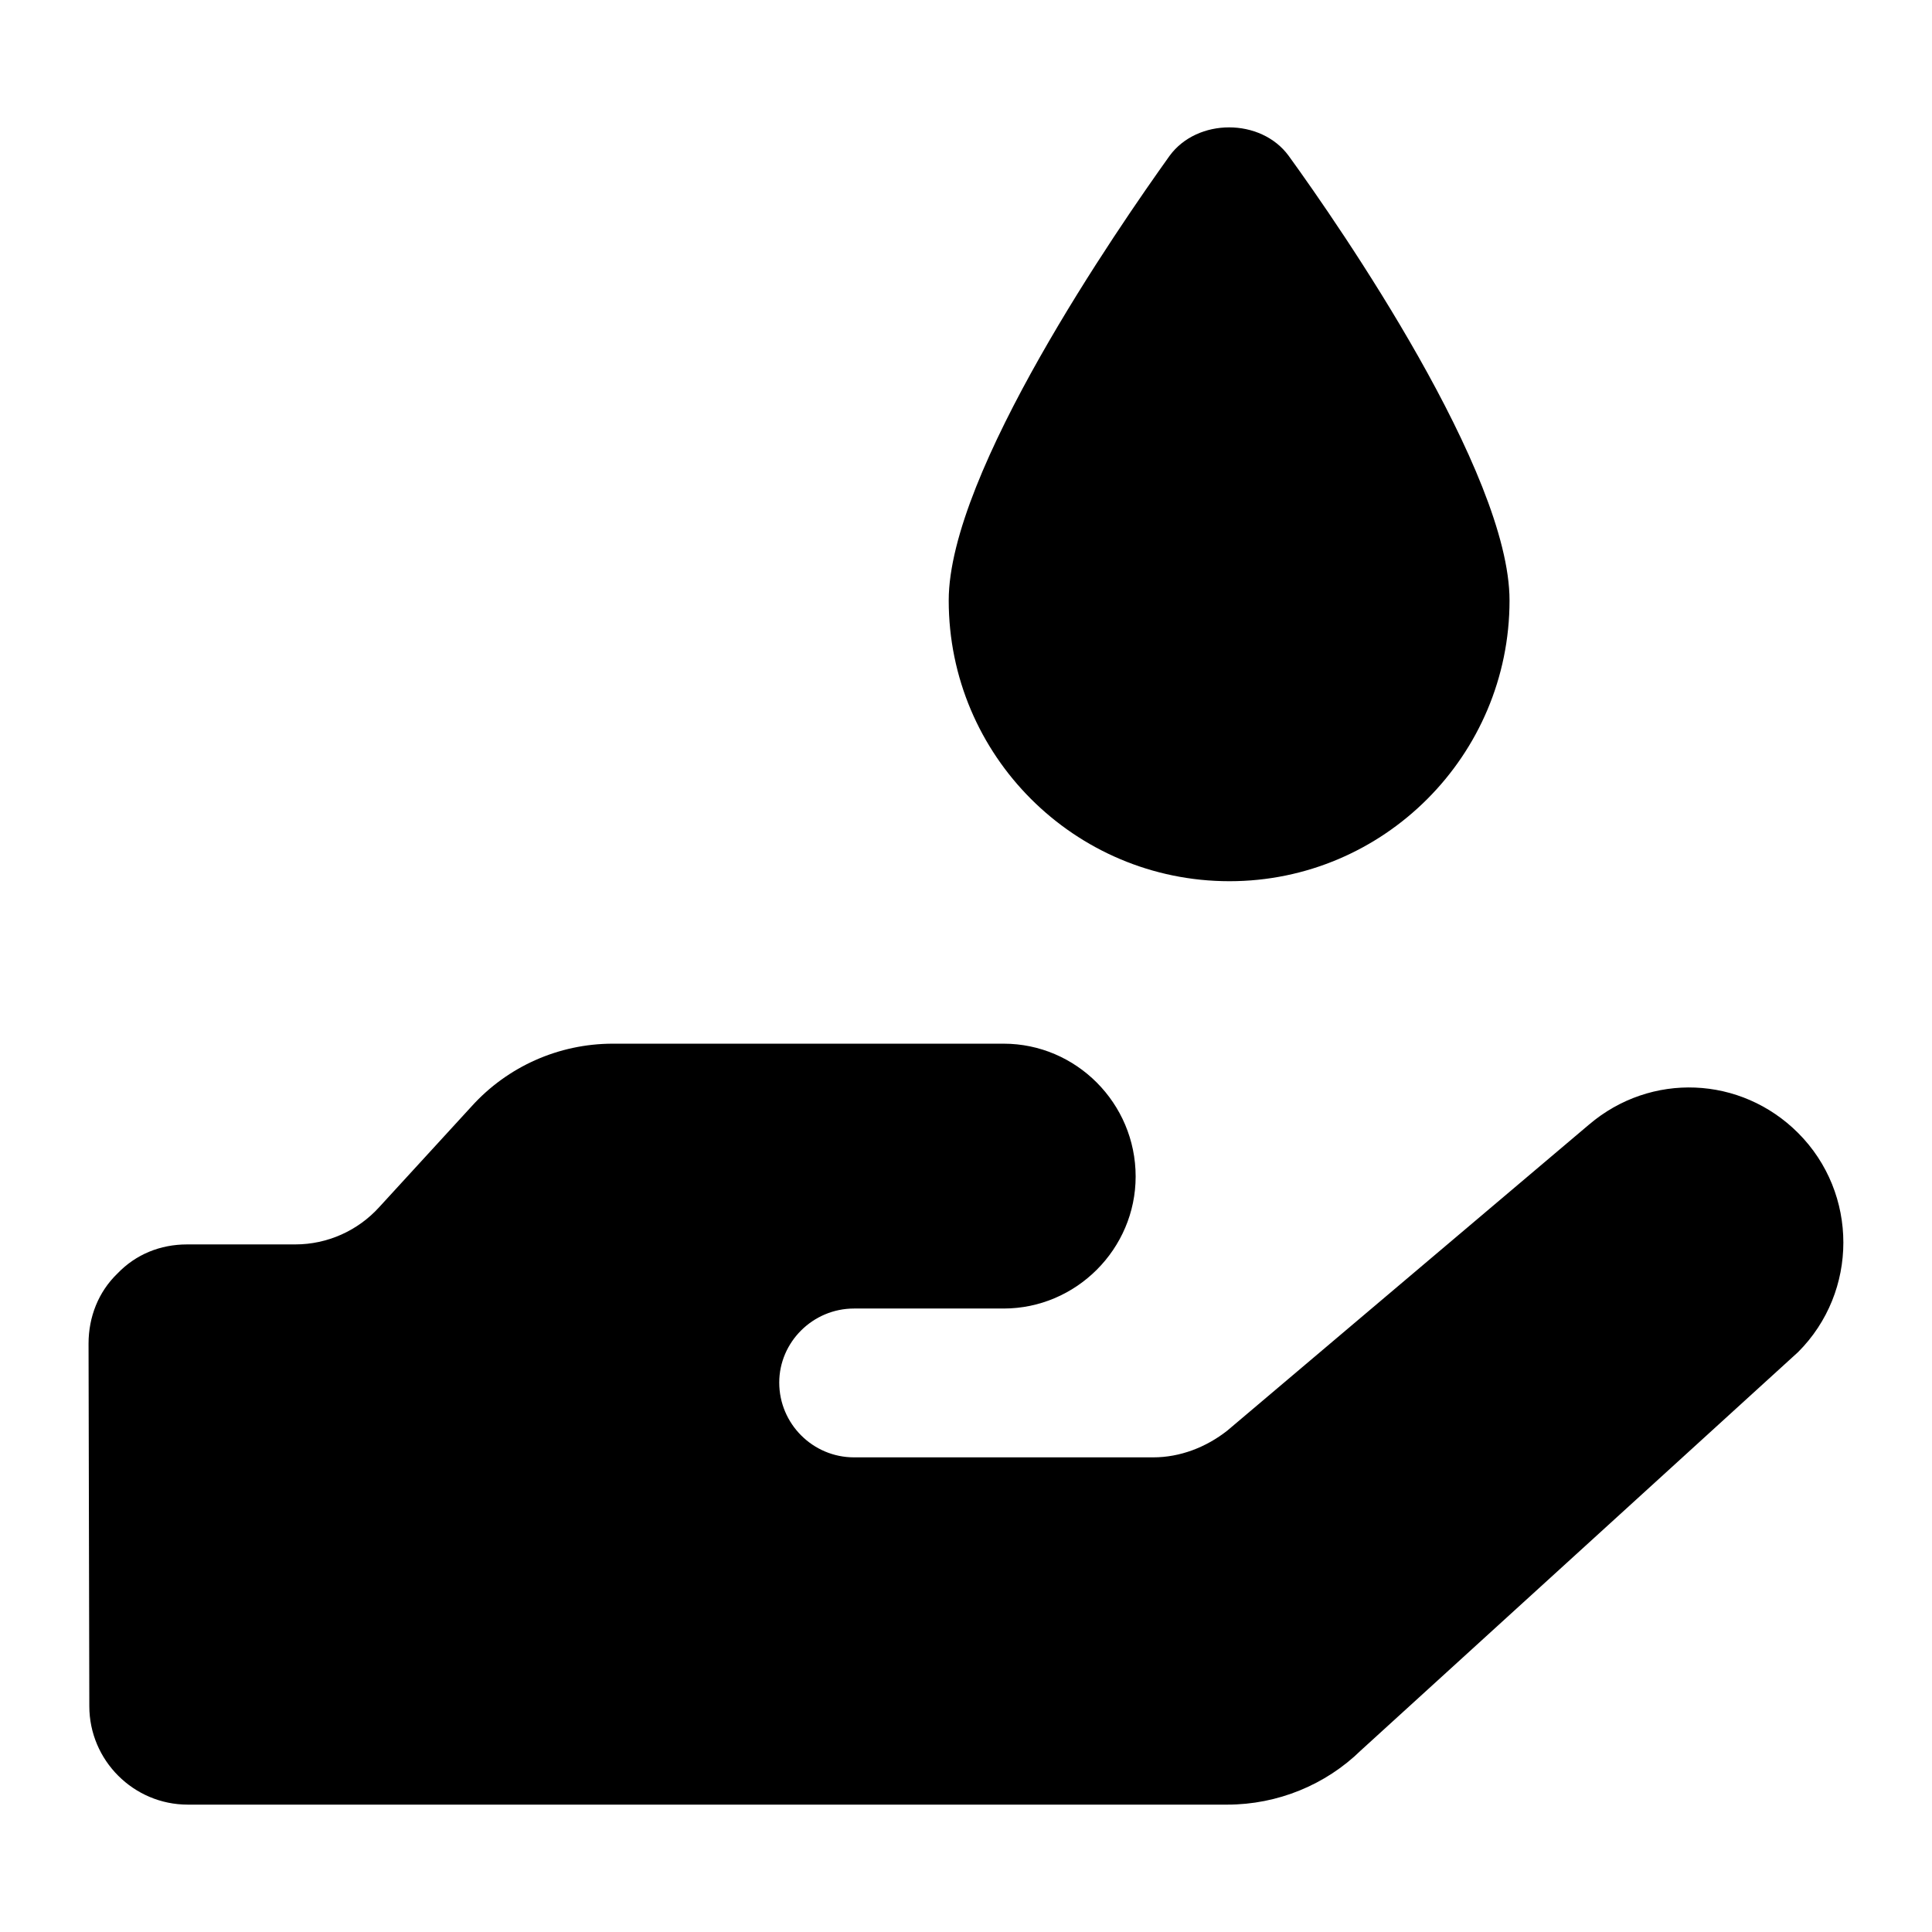
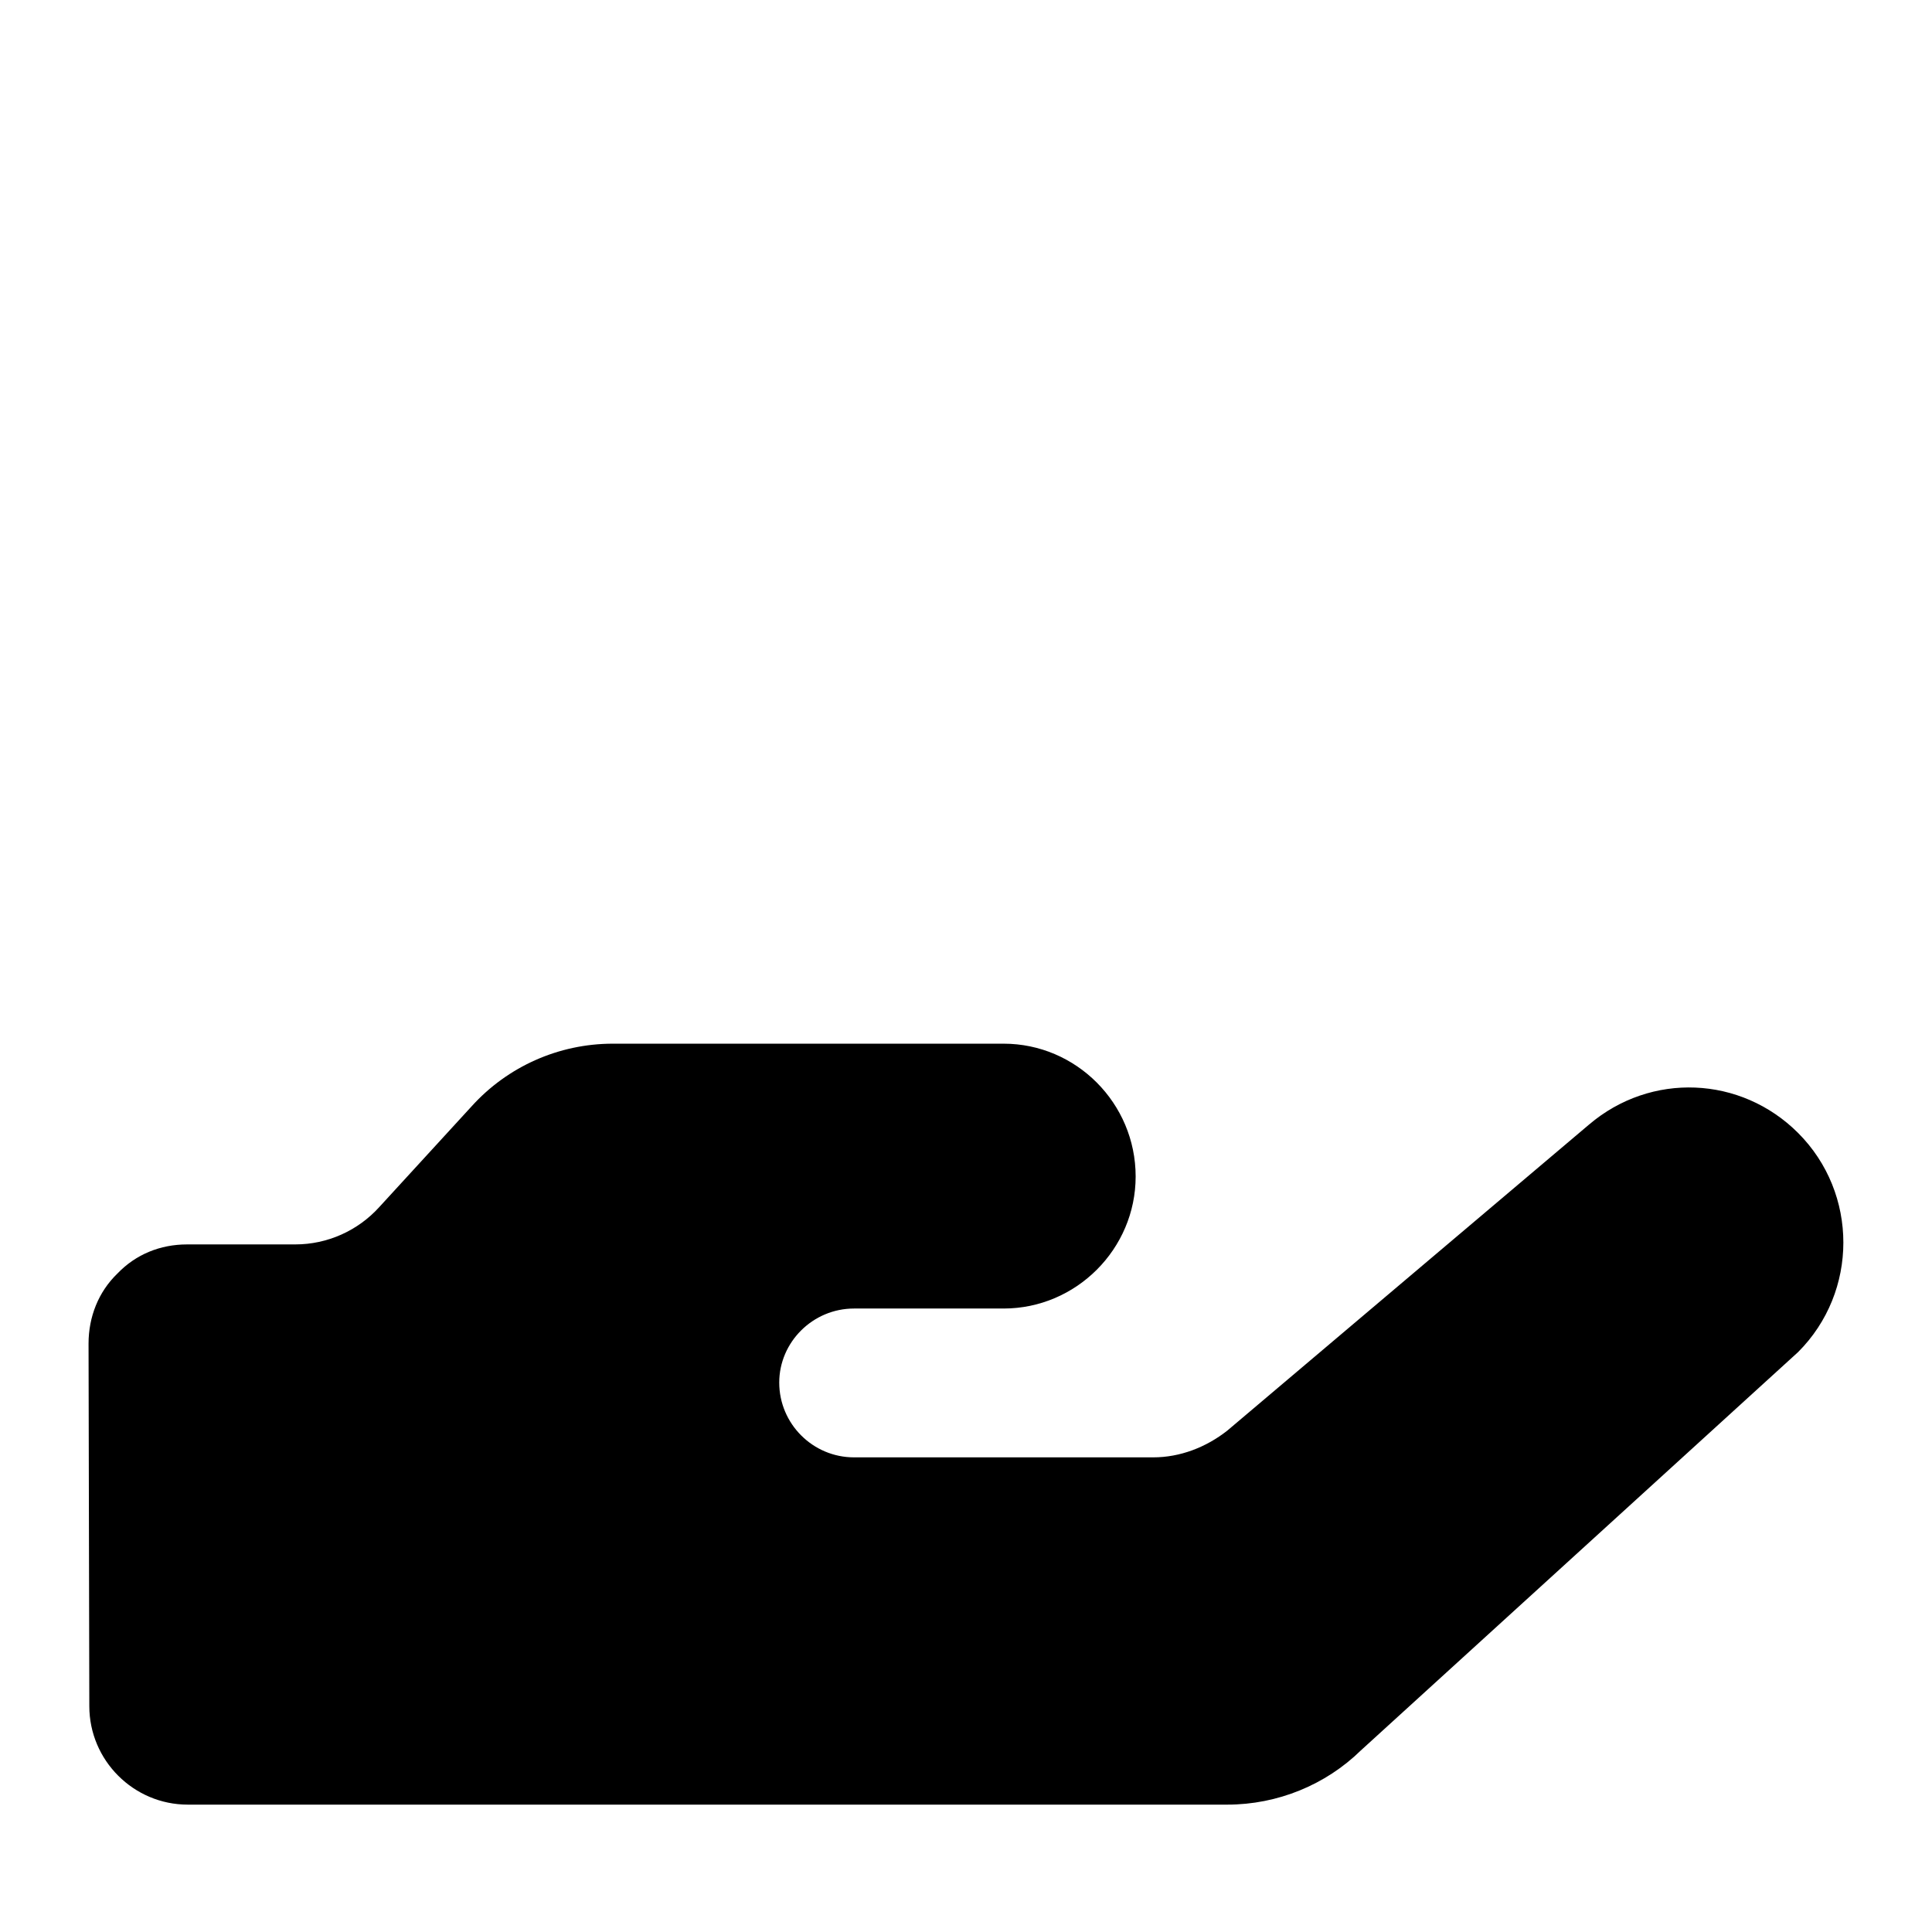
<svg xmlns="http://www.w3.org/2000/svg" fill="#000000" width="800px" height="800px" version="1.1" viewBox="144 144 512 512">
  <g>
    <path d="m167.67 596.15c0 14.363 11.727 26.094 26.09 26.094h275.48c13.344 0 26.09-5.258 35.395-14.359l115.89-105.58c15.98-15.977 15.98-42.07 0-58.051-15.168-15.168-39.035-16.18-55.418-2.227l-95.871 81.109c-5.664 4.449-12.543 7.078-19.621 7.078h-79.289c-10.922 0-19.82-8.898-19.82-19.82 0-10.719 8.902-19.621 19.82-19.621h39.645c19.211 0 34.988-15.777 34.988-34.992 0-19.418-15.777-35.195-34.988-35.195h-103.55c-14.363 0-27.91 6.07-37.422 16.586l-24.473 26.699c-5.664 6.269-13.754 9.91-22.25 9.91l-28.719 0.004c-7.082 0-13.555 2.629-18.406 7.684-5.059 4.856-7.684 11.531-7.684 18.609z" />
-     <path d="m453.94 185.31c-13.566 18.988-58.52 83.902-58.52 117.81 0 41.082 33.328 74.41 74.406 74.41 40.887 0 74.215-33.328 74.215-74.41 0-33.91-44.762-98.824-58.52-117.81-7.363-10.074-24.223-10.074-31.582 0z" />
  </g>
</svg>